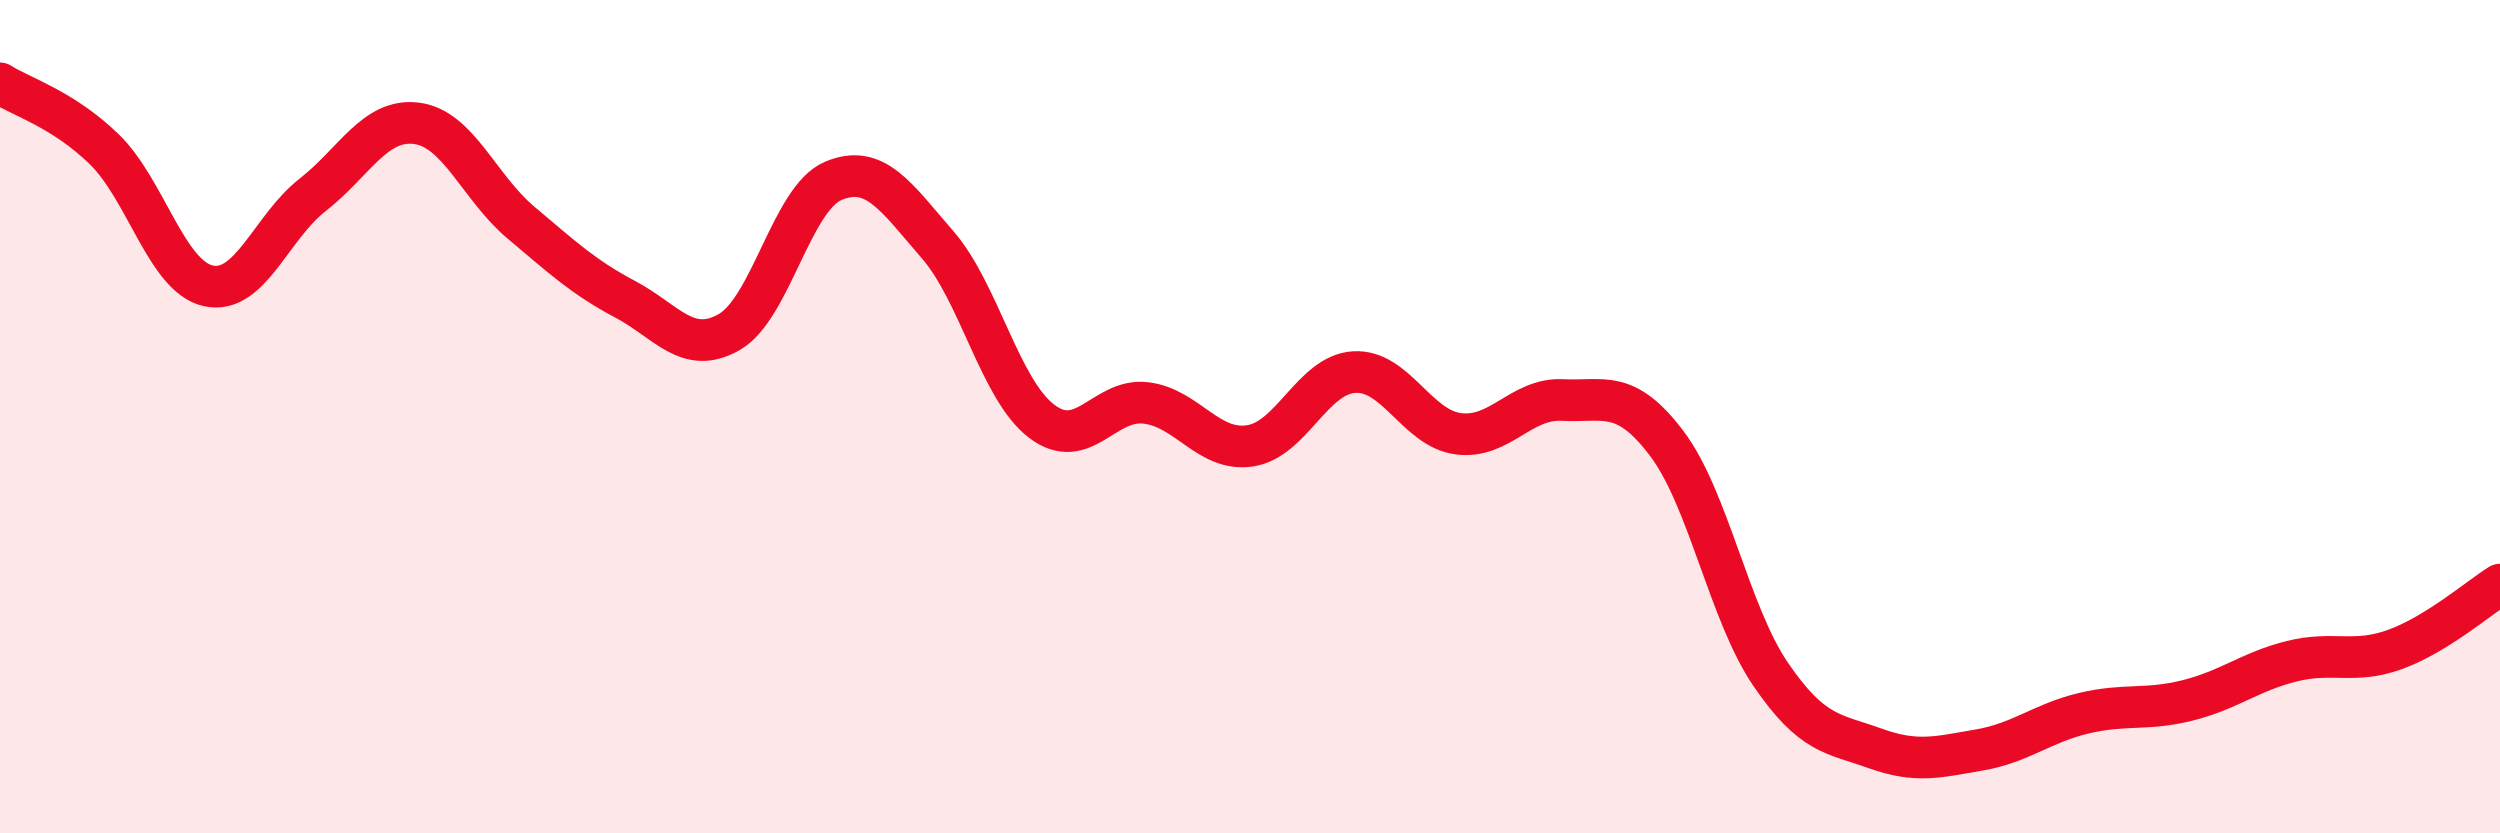
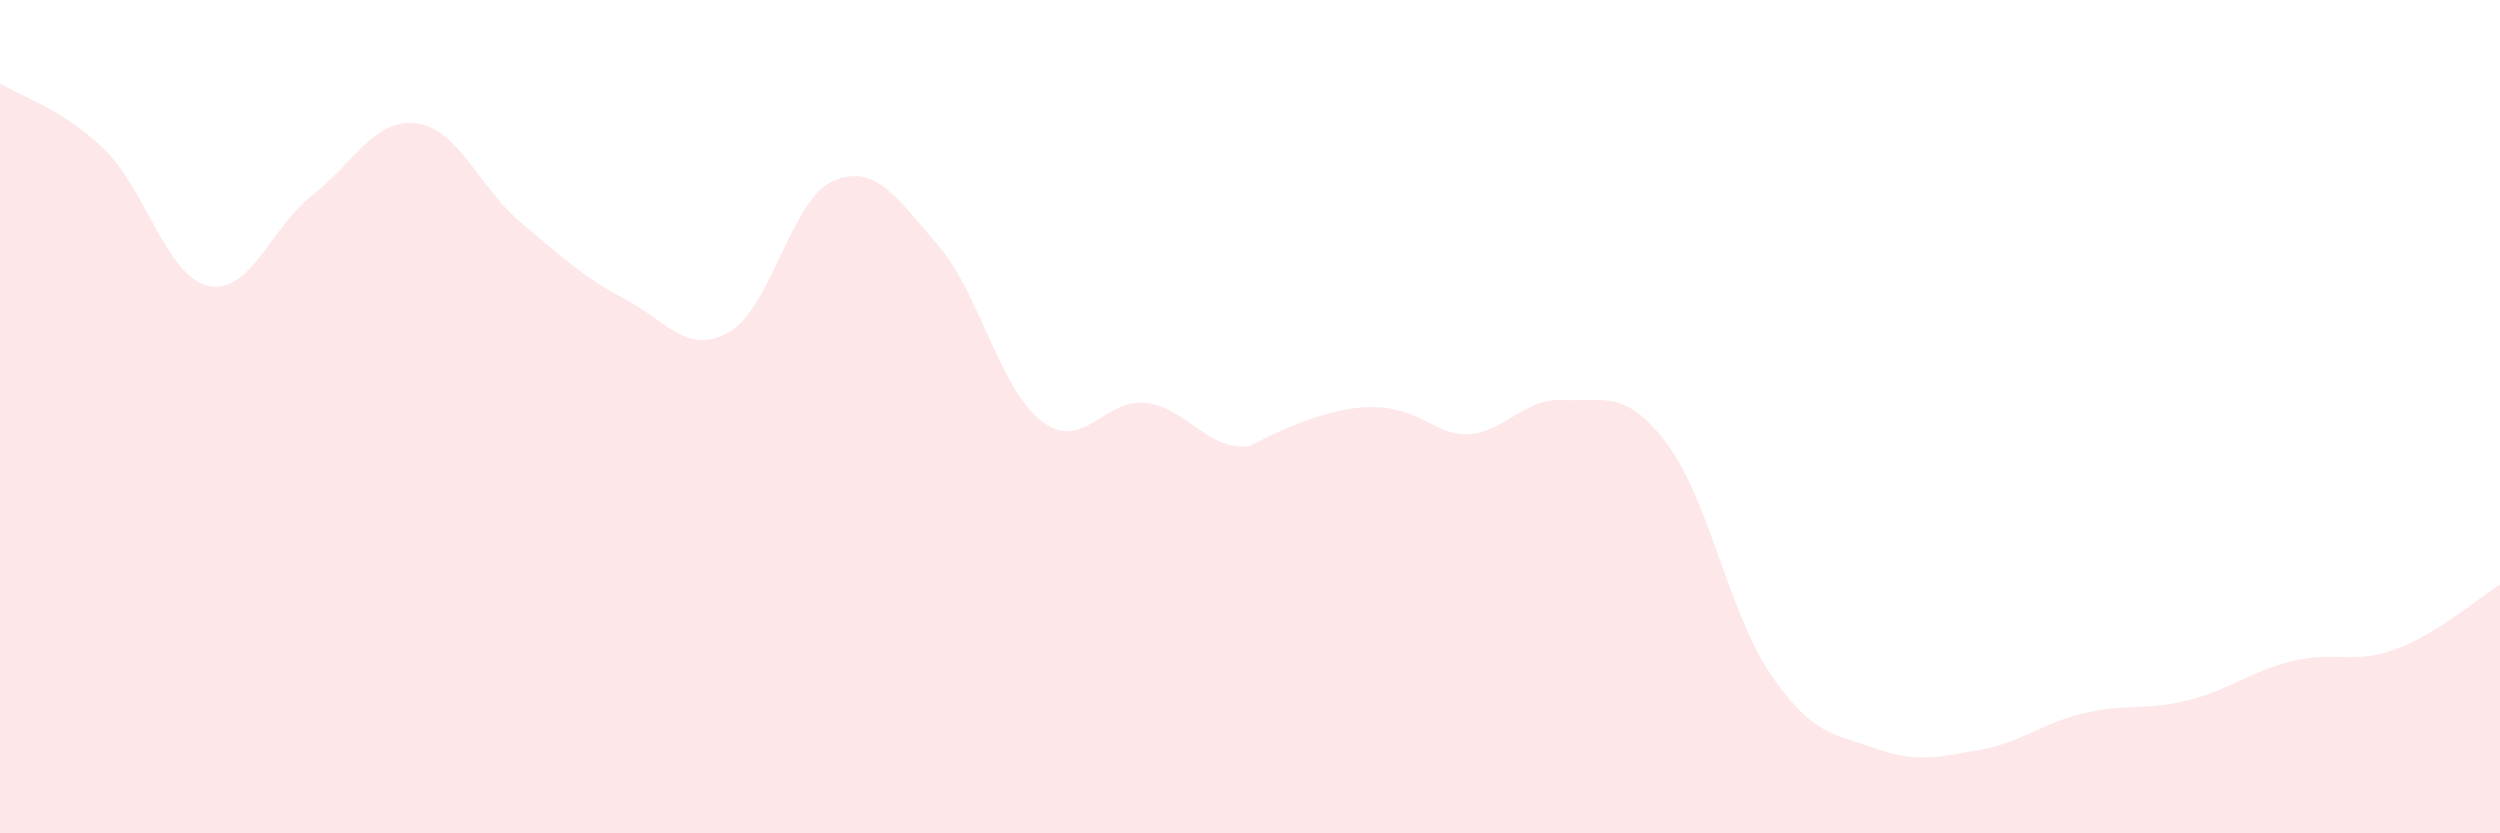
<svg xmlns="http://www.w3.org/2000/svg" width="60" height="20" viewBox="0 0 60 20">
-   <path d="M 0,2 C 0.5,2.32 1.5,2.61 2.5,3.58 C 3.5,4.55 4,6.64 5,6.86 C 6,7.08 6.5,5.46 7.5,4.68 C 8.5,3.9 9,2.83 10,2.96 C 11,3.09 11.5,4.5 12.5,5.34 C 13.5,6.18 14,6.65 15,7.18 C 16,7.71 16.5,8.54 17.5,7.97 C 18.5,7.4 19,4.76 20,4.34 C 21,3.92 21.5,4.72 22.5,5.87 C 23.5,7.02 24,9.35 25,10.11 C 26,10.87 26.5,9.55 27.5,9.67 C 28.5,9.79 29,10.85 30,10.7 C 31,10.55 31.5,8.99 32.5,8.93 C 33.5,8.87 34,10.28 35,10.41 C 36,10.54 36.5,9.55 37.5,9.6 C 38.5,9.65 39,9.32 40,10.64 C 41,11.96 41.5,14.73 42.5,16.19 C 43.5,17.65 44,17.6 45,17.96 C 46,18.32 46.5,18.17 47.5,18 C 48.5,17.83 49,17.36 50,17.12 C 51,16.88 51.5,17.06 52.5,16.81 C 53.5,16.56 54,16.12 55,15.87 C 56,15.62 56.5,15.95 57.5,15.58 C 58.5,15.21 59.5,14.34 60,14.03L60 20L0 20Z" fill="#EB0A25" opacity="0.1" stroke-linecap="round" stroke-linejoin="round" />
-   <path d="M 0,2 C 0.5,2.32 1.5,2.61 2.5,3.58 C 3.5,4.55 4,6.64 5,6.86 C 6,7.08 6.5,5.46 7.5,4.68 C 8.5,3.9 9,2.83 10,2.96 C 11,3.09 11.5,4.5 12.5,5.34 C 13.5,6.18 14,6.65 15,7.18 C 16,7.71 16.5,8.54 17.5,7.97 C 18.5,7.4 19,4.76 20,4.34 C 21,3.92 21.5,4.72 22.5,5.87 C 23.5,7.02 24,9.35 25,10.11 C 26,10.87 26.5,9.55 27.5,9.67 C 28.5,9.79 29,10.85 30,10.7 C 31,10.55 31.5,8.99 32.5,8.93 C 33.5,8.87 34,10.28 35,10.41 C 36,10.54 36.5,9.55 37.5,9.6 C 38.5,9.65 39,9.32 40,10.64 C 41,11.96 41.5,14.73 42.5,16.19 C 43.5,17.65 44,17.6 45,17.96 C 46,18.32 46.5,18.17 47.5,18 C 48.5,17.83 49,17.36 50,17.12 C 51,16.88 51.5,17.06 52.5,16.81 C 53.5,16.56 54,16.12 55,15.87 C 56,15.62 56.5,15.95 57.5,15.58 C 58.5,15.21 59.5,14.34 60,14.03" stroke="#EB0A25" stroke-width="1" fill="none" stroke-linecap="round" stroke-linejoin="round" />
+   <path d="M 0,2 C 0.5,2.32 1.5,2.61 2.5,3.58 C 3.5,4.55 4,6.64 5,6.86 C 6,7.08 6.5,5.46 7.5,4.68 C 8.5,3.9 9,2.83 10,2.96 C 11,3.09 11.5,4.5 12.5,5.34 C 13.5,6.18 14,6.65 15,7.18 C 16,7.71 16.5,8.54 17.5,7.97 C 18.5,7.4 19,4.76 20,4.34 C 21,3.92 21.5,4.72 22.5,5.87 C 23.5,7.02 24,9.35 25,10.11 C 26,10.87 26.5,9.55 27.5,9.67 C 28.5,9.79 29,10.85 30,10.7 C 33.5,8.87 34,10.28 35,10.41 C 36,10.54 36.5,9.55 37.5,9.6 C 38.5,9.65 39,9.32 40,10.64 C 41,11.96 41.5,14.73 42.5,16.19 C 43.5,17.65 44,17.6 45,17.96 C 46,18.32 46.5,18.17 47.5,18 C 48.5,17.83 49,17.36 50,17.12 C 51,16.88 51.5,17.06 52.5,16.81 C 53.5,16.56 54,16.12 55,15.87 C 56,15.62 56.5,15.95 57.5,15.58 C 58.5,15.21 59.5,14.34 60,14.03L60 20L0 20Z" fill="#EB0A25" opacity="0.1" stroke-linecap="round" stroke-linejoin="round" />
</svg>